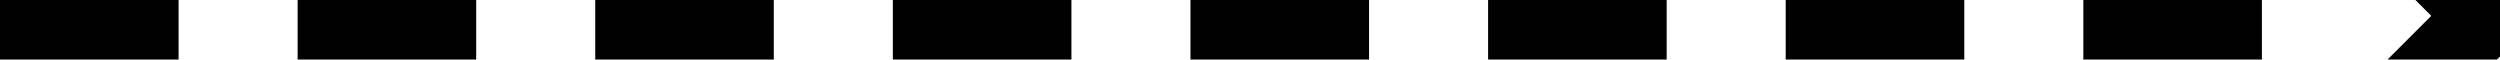
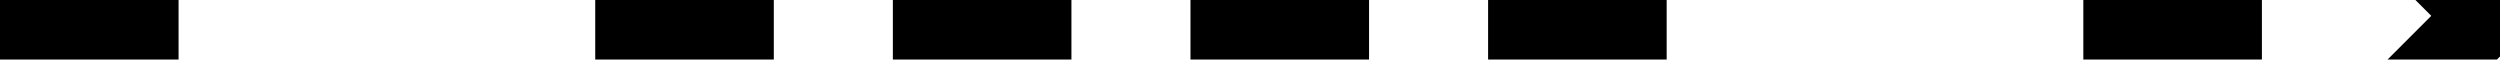
<svg xmlns="http://www.w3.org/2000/svg" width="42" height="1" viewBox="0 0 42 1" fill="none">
  <path d="M42.224 0.725C42.478 0.471 42.478 0.06 42.224 -0.194L38.087 -4.331C37.834 -4.584 37.422 -4.584 37.168 -4.331C36.914 -4.077 36.914 -3.665 37.168 -3.411L40.845 0.266L37.168 3.943C36.914 4.196 36.914 4.608 37.168 4.862C37.422 5.116 37.834 5.116 38.087 4.862L42.224 0.725ZM41.562 0.916H41.621V-0.384H41.562V0.916ZM41.706 0.916H41.764V-0.384H41.706V0.916Z" fill="black" />
  <line y1="0.25" x2="3" y2="0.25" stroke="black" stroke-width="1.5" />
-   <line x1="5" y1="0.25" x2="8" y2="0.25" stroke="black" stroke-width="1.5" />
  <line x1="10" y1="0.25" x2="13" y2="0.25" stroke="black" stroke-width="1.5" />
  <line x1="15" y1="0.25" x2="18" y2="0.25" stroke="black" stroke-width="1.5" />
  <line x1="20" y1="0.25" x2="23" y2="0.25" stroke="black" stroke-width="1.5" />
  <line x1="25" y1="0.25" x2="28" y2="0.25" stroke="black" stroke-width="1.5" />
-   <line x1="30" y1="0.25" x2="33" y2="0.25" stroke="black" stroke-width="1.5" />
  <line x1="35" y1="0.25" x2="38" y2="0.25" stroke="black" stroke-width="1.5" />
</svg>